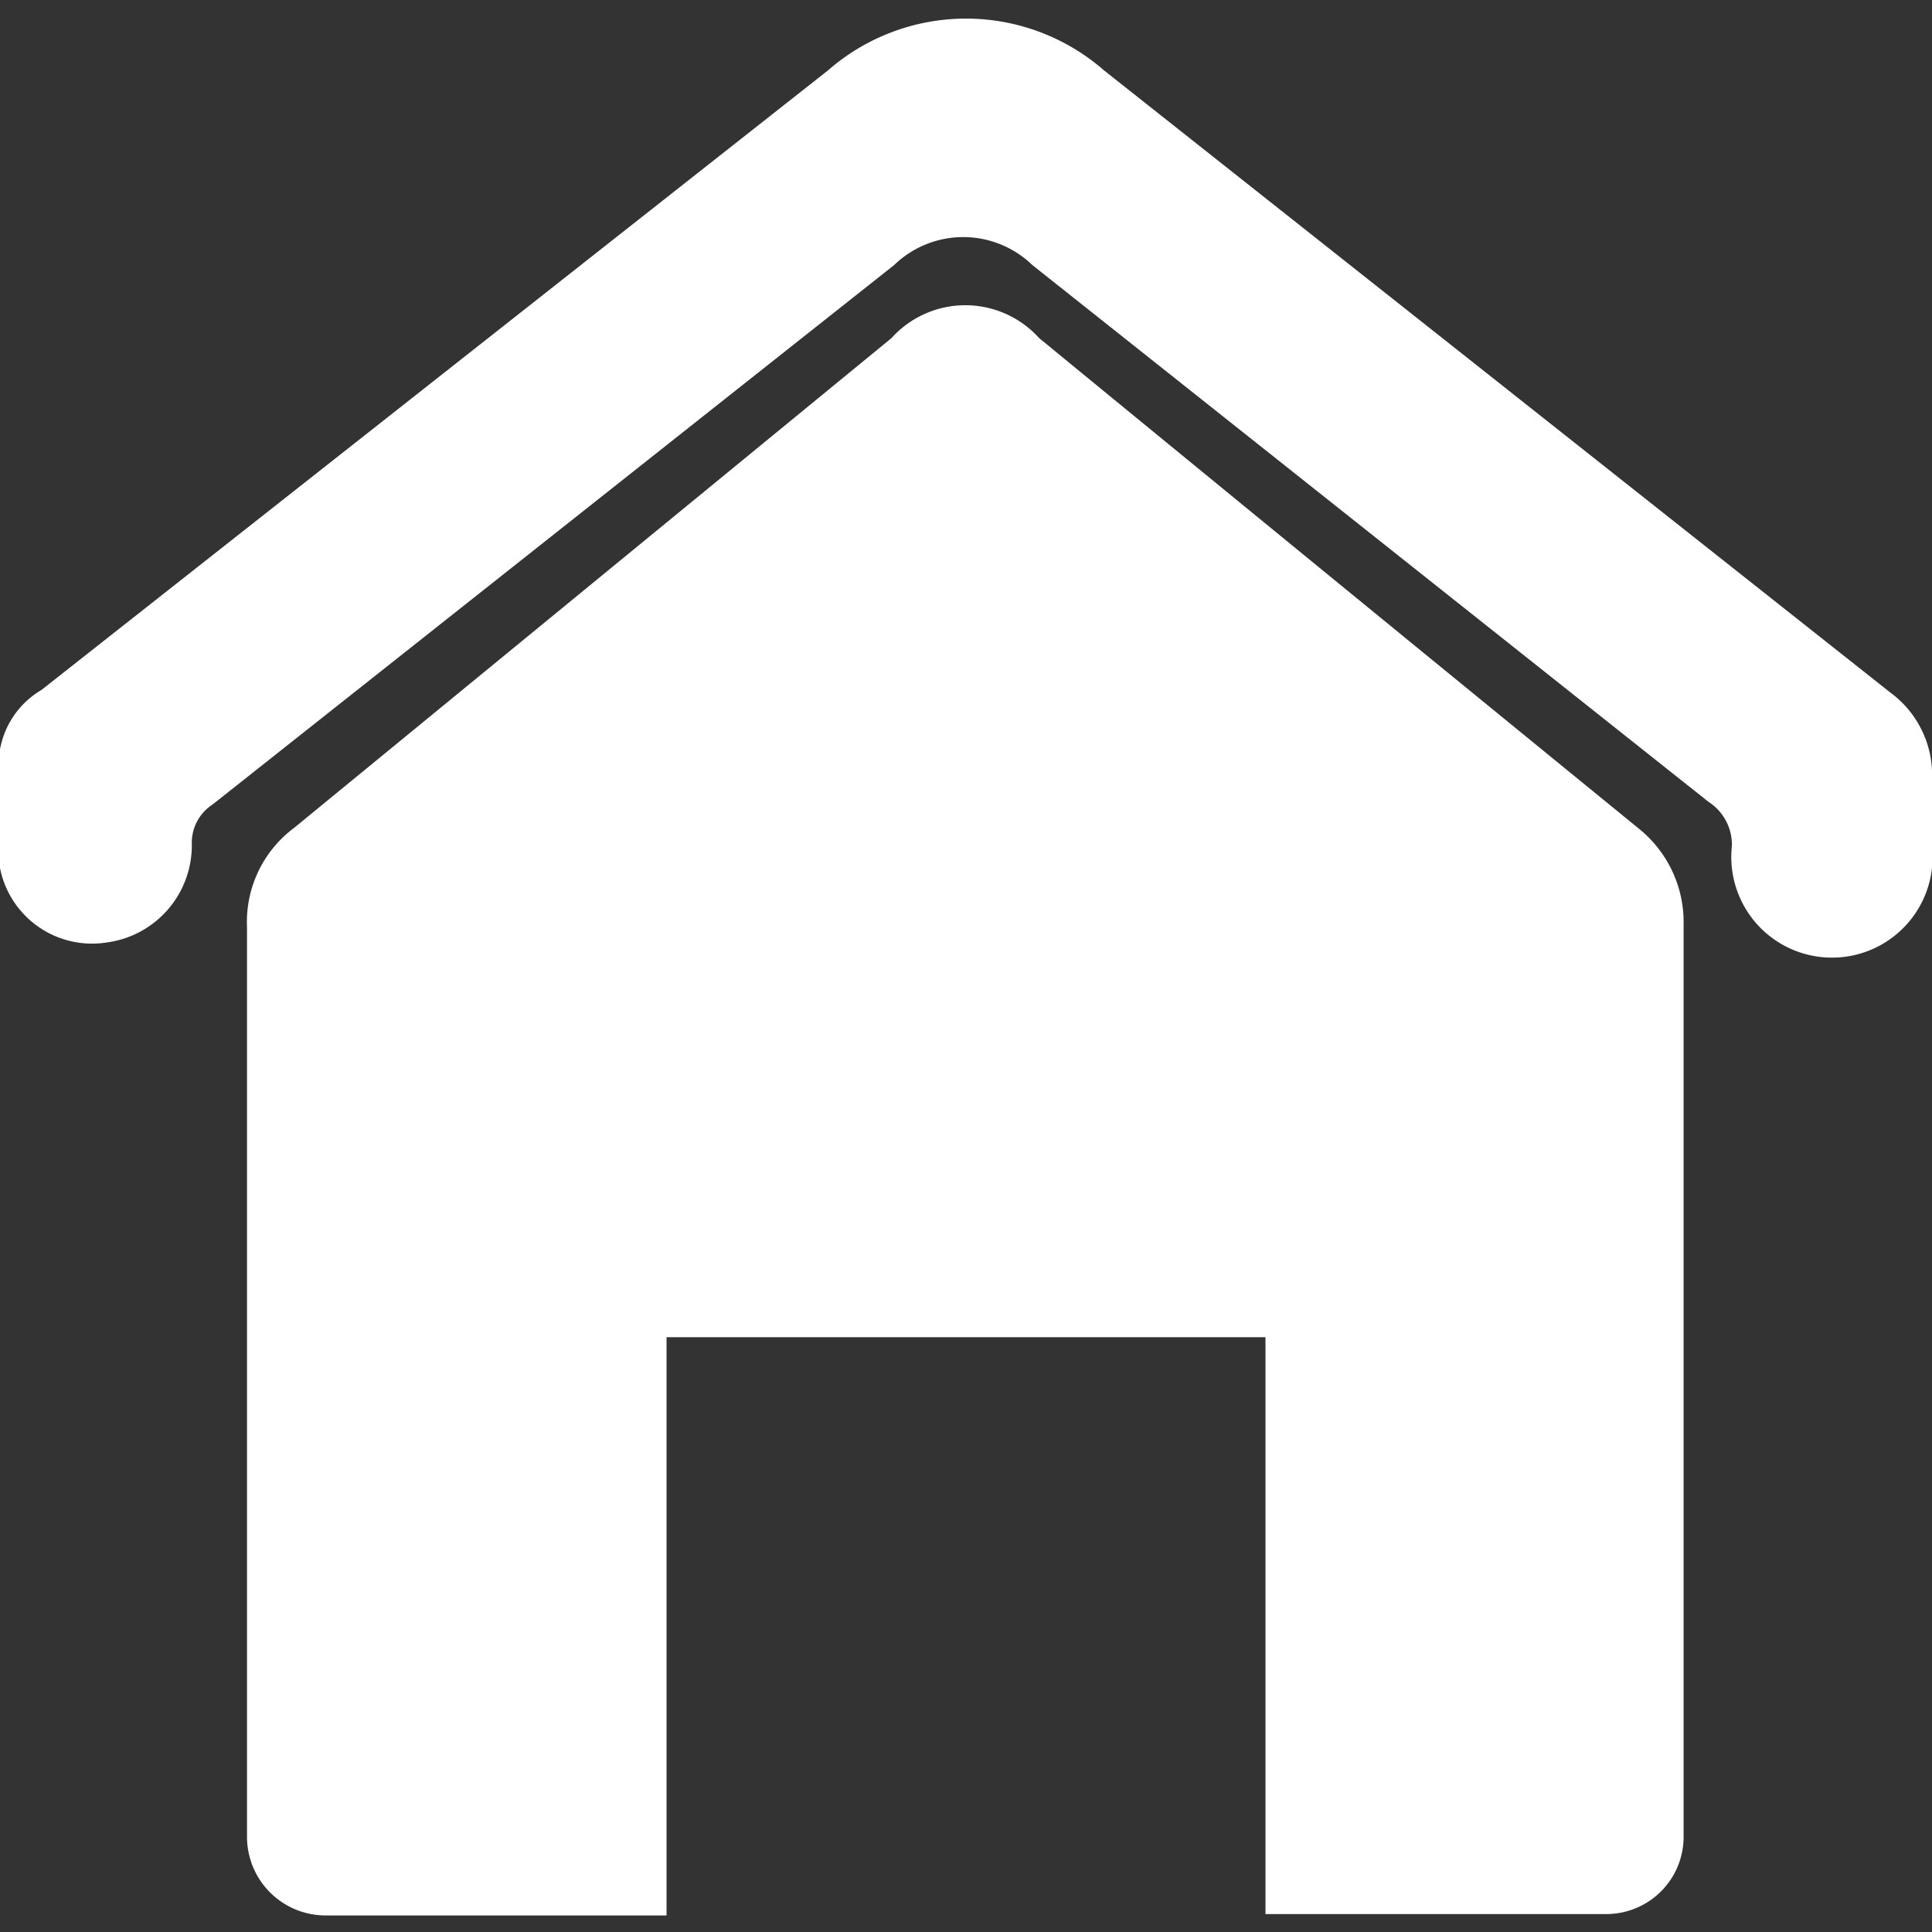
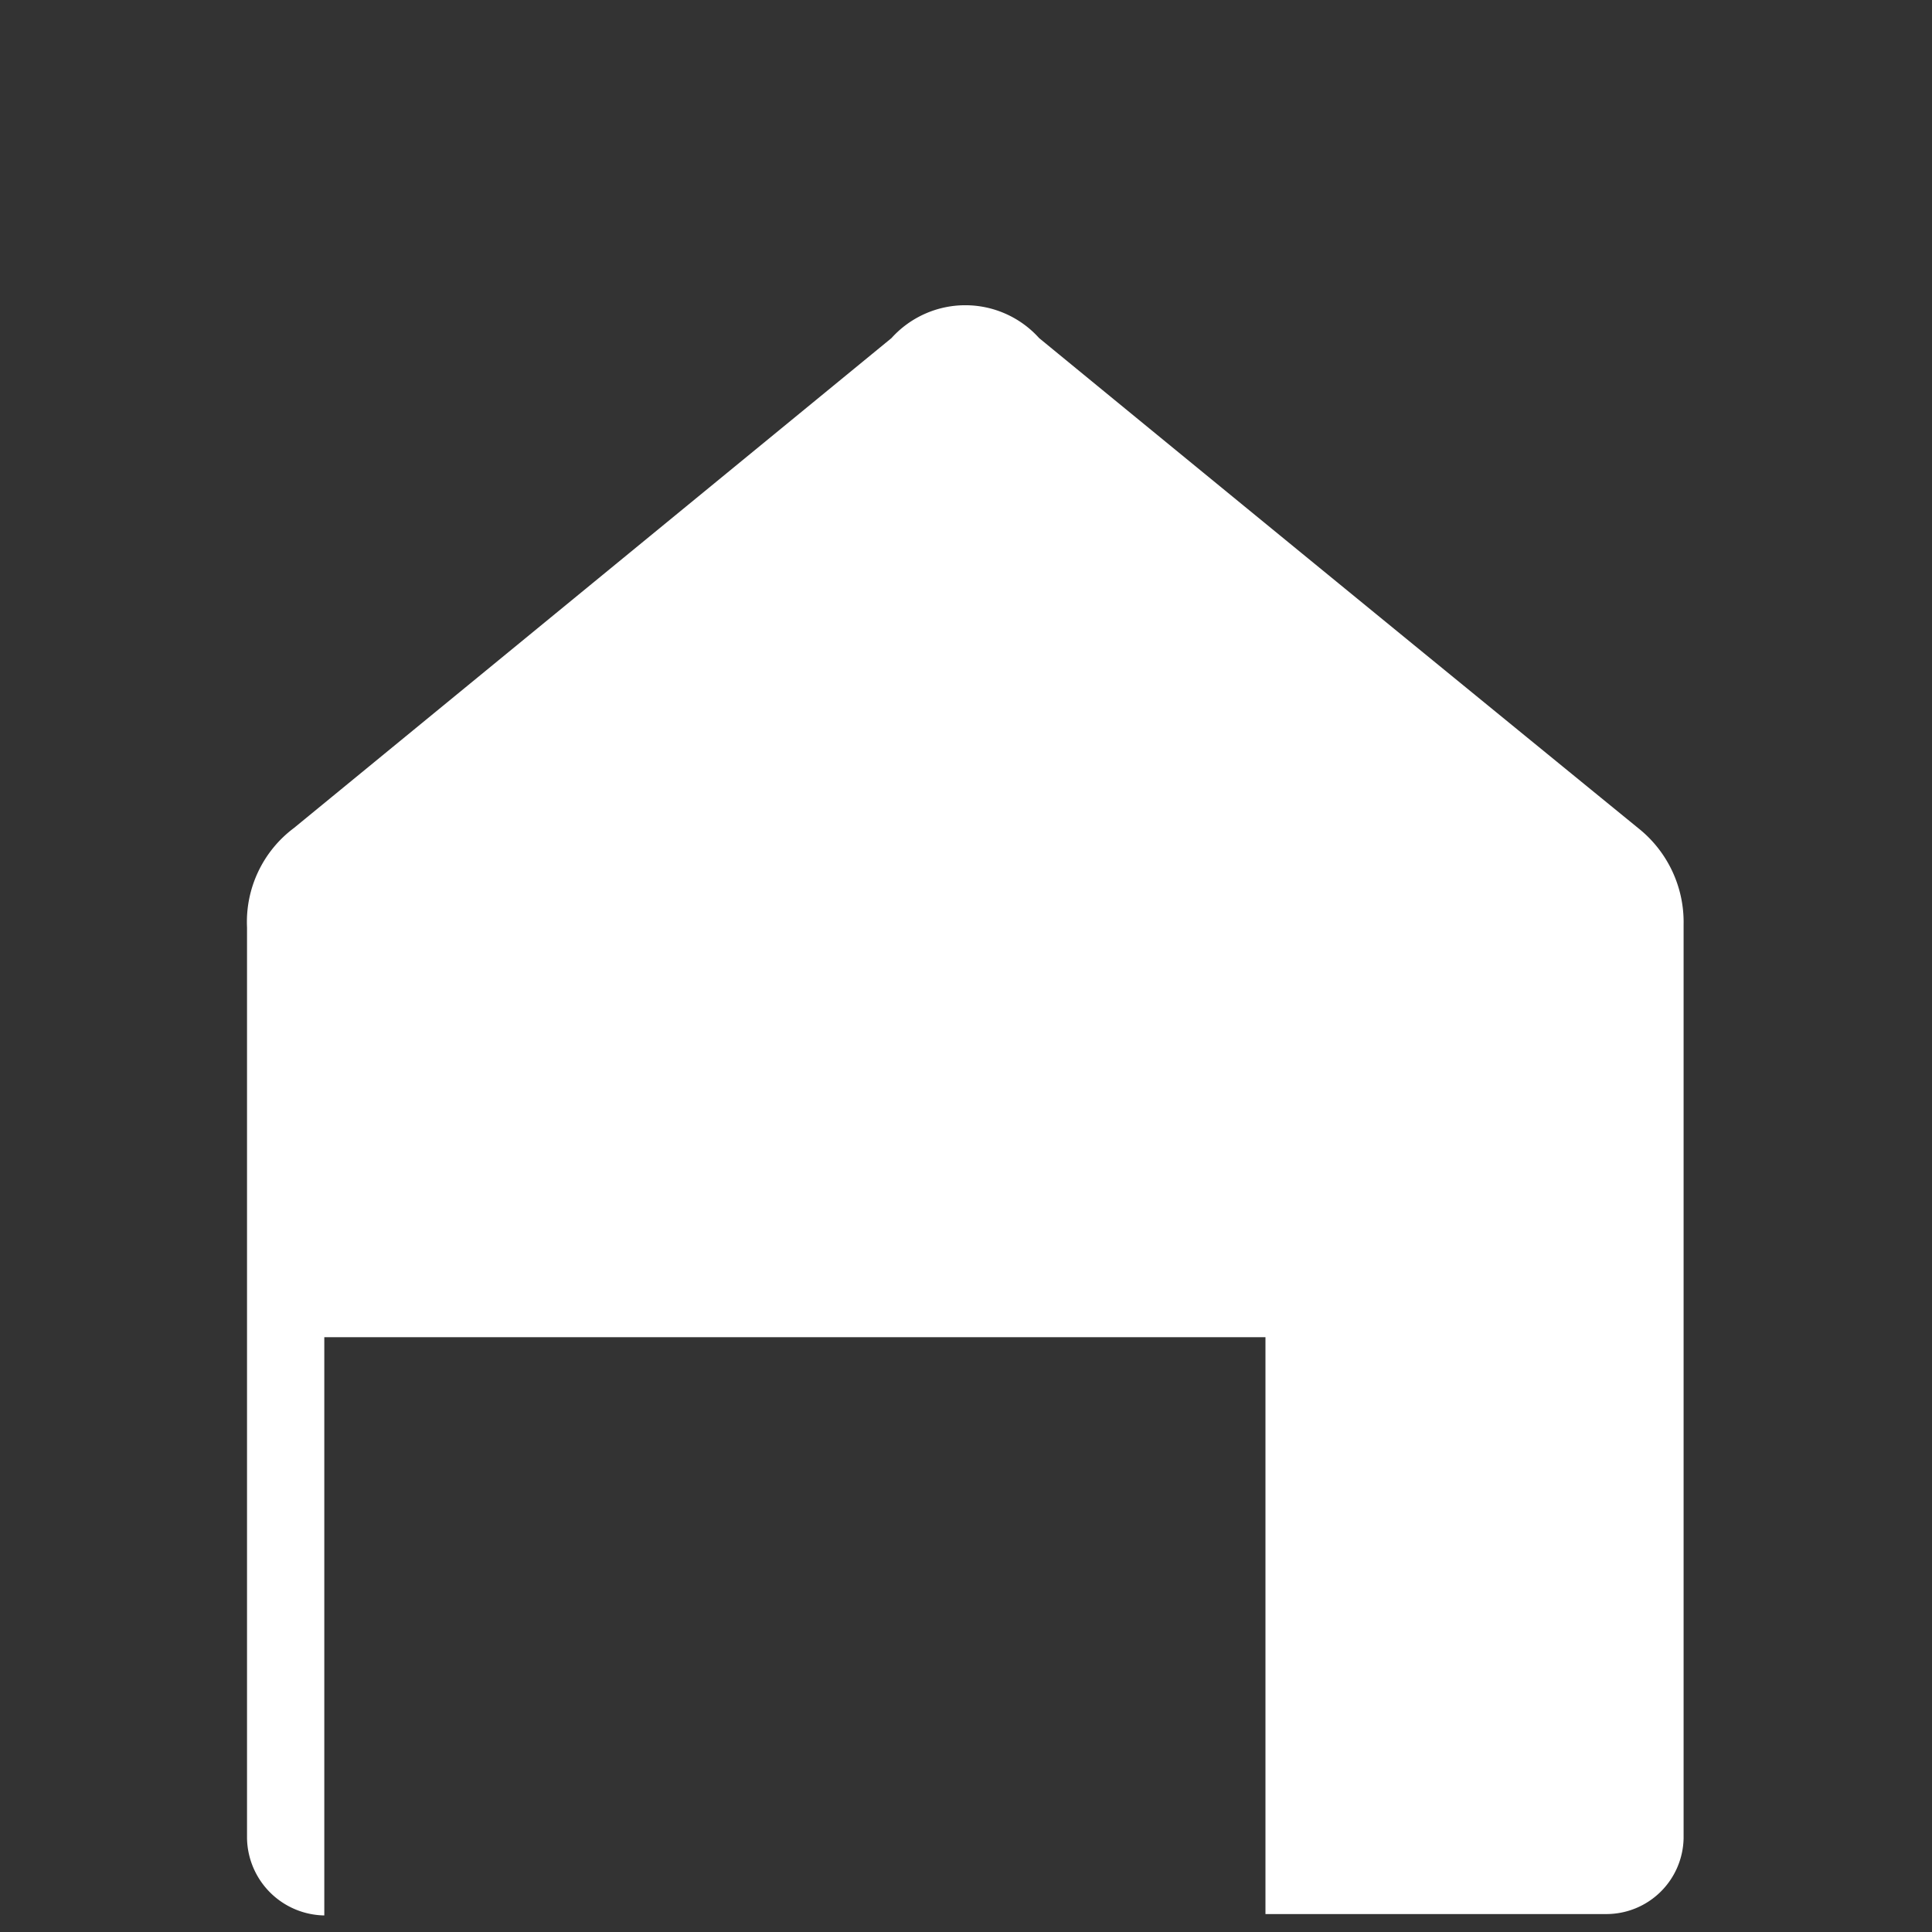
<svg xmlns="http://www.w3.org/2000/svg" id="Calque_1" data-name="Calque 1" viewBox="0 0 14 14">
  <rect x="0" y="0" width="14" height="14" fill="#333333" stroke="none" />
  <defs>
    <style>.cls-1{fill:#fff;}</style>
  </defs>
-   <path class="cls-1" d="M14,5.65a.74.74,0,0,0-.3-.63L8,.51a1.52,1.52,0,0,0-2,0L.3,5A.63.63,0,0,0,0,5.43a3.54,3.54,0,0,0,0,.86.68.68,0,0,0,.77.54.71.71,0,0,0,.62-.71.33.33,0,0,1,.15-.29L6.48,1.92a.72.72,0,0,1,1,0l4.9,3.89a.37.37,0,0,1,.17.32A.7.7,0,0,0,14,6.29a2.73,2.73,0,0,0,0-.41h0Z" />
-   <path class="cls-1" d="M1.79,13.32a.57.57,0,0,0,.56.56H4.83V9.69H9.17v4.18h2.47a.56.56,0,0,0,.56-.55V6.7a.87.87,0,0,0-.33-.7Q9.7,4.23,7.53,2.45a.72.72,0,0,0-1.07,0L2.13,6a.85.85,0,0,0-.34.72v6.6Z" />
+   <path class="cls-1" d="M1.79,13.32a.57.57,0,0,0,.56.56V9.69H9.17v4.18h2.47a.56.56,0,0,0,.56-.55V6.7a.87.87,0,0,0-.33-.7Q9.7,4.23,7.53,2.45a.72.72,0,0,0-1.07,0L2.13,6a.85.85,0,0,0-.34.72v6.6Z" />
</svg>